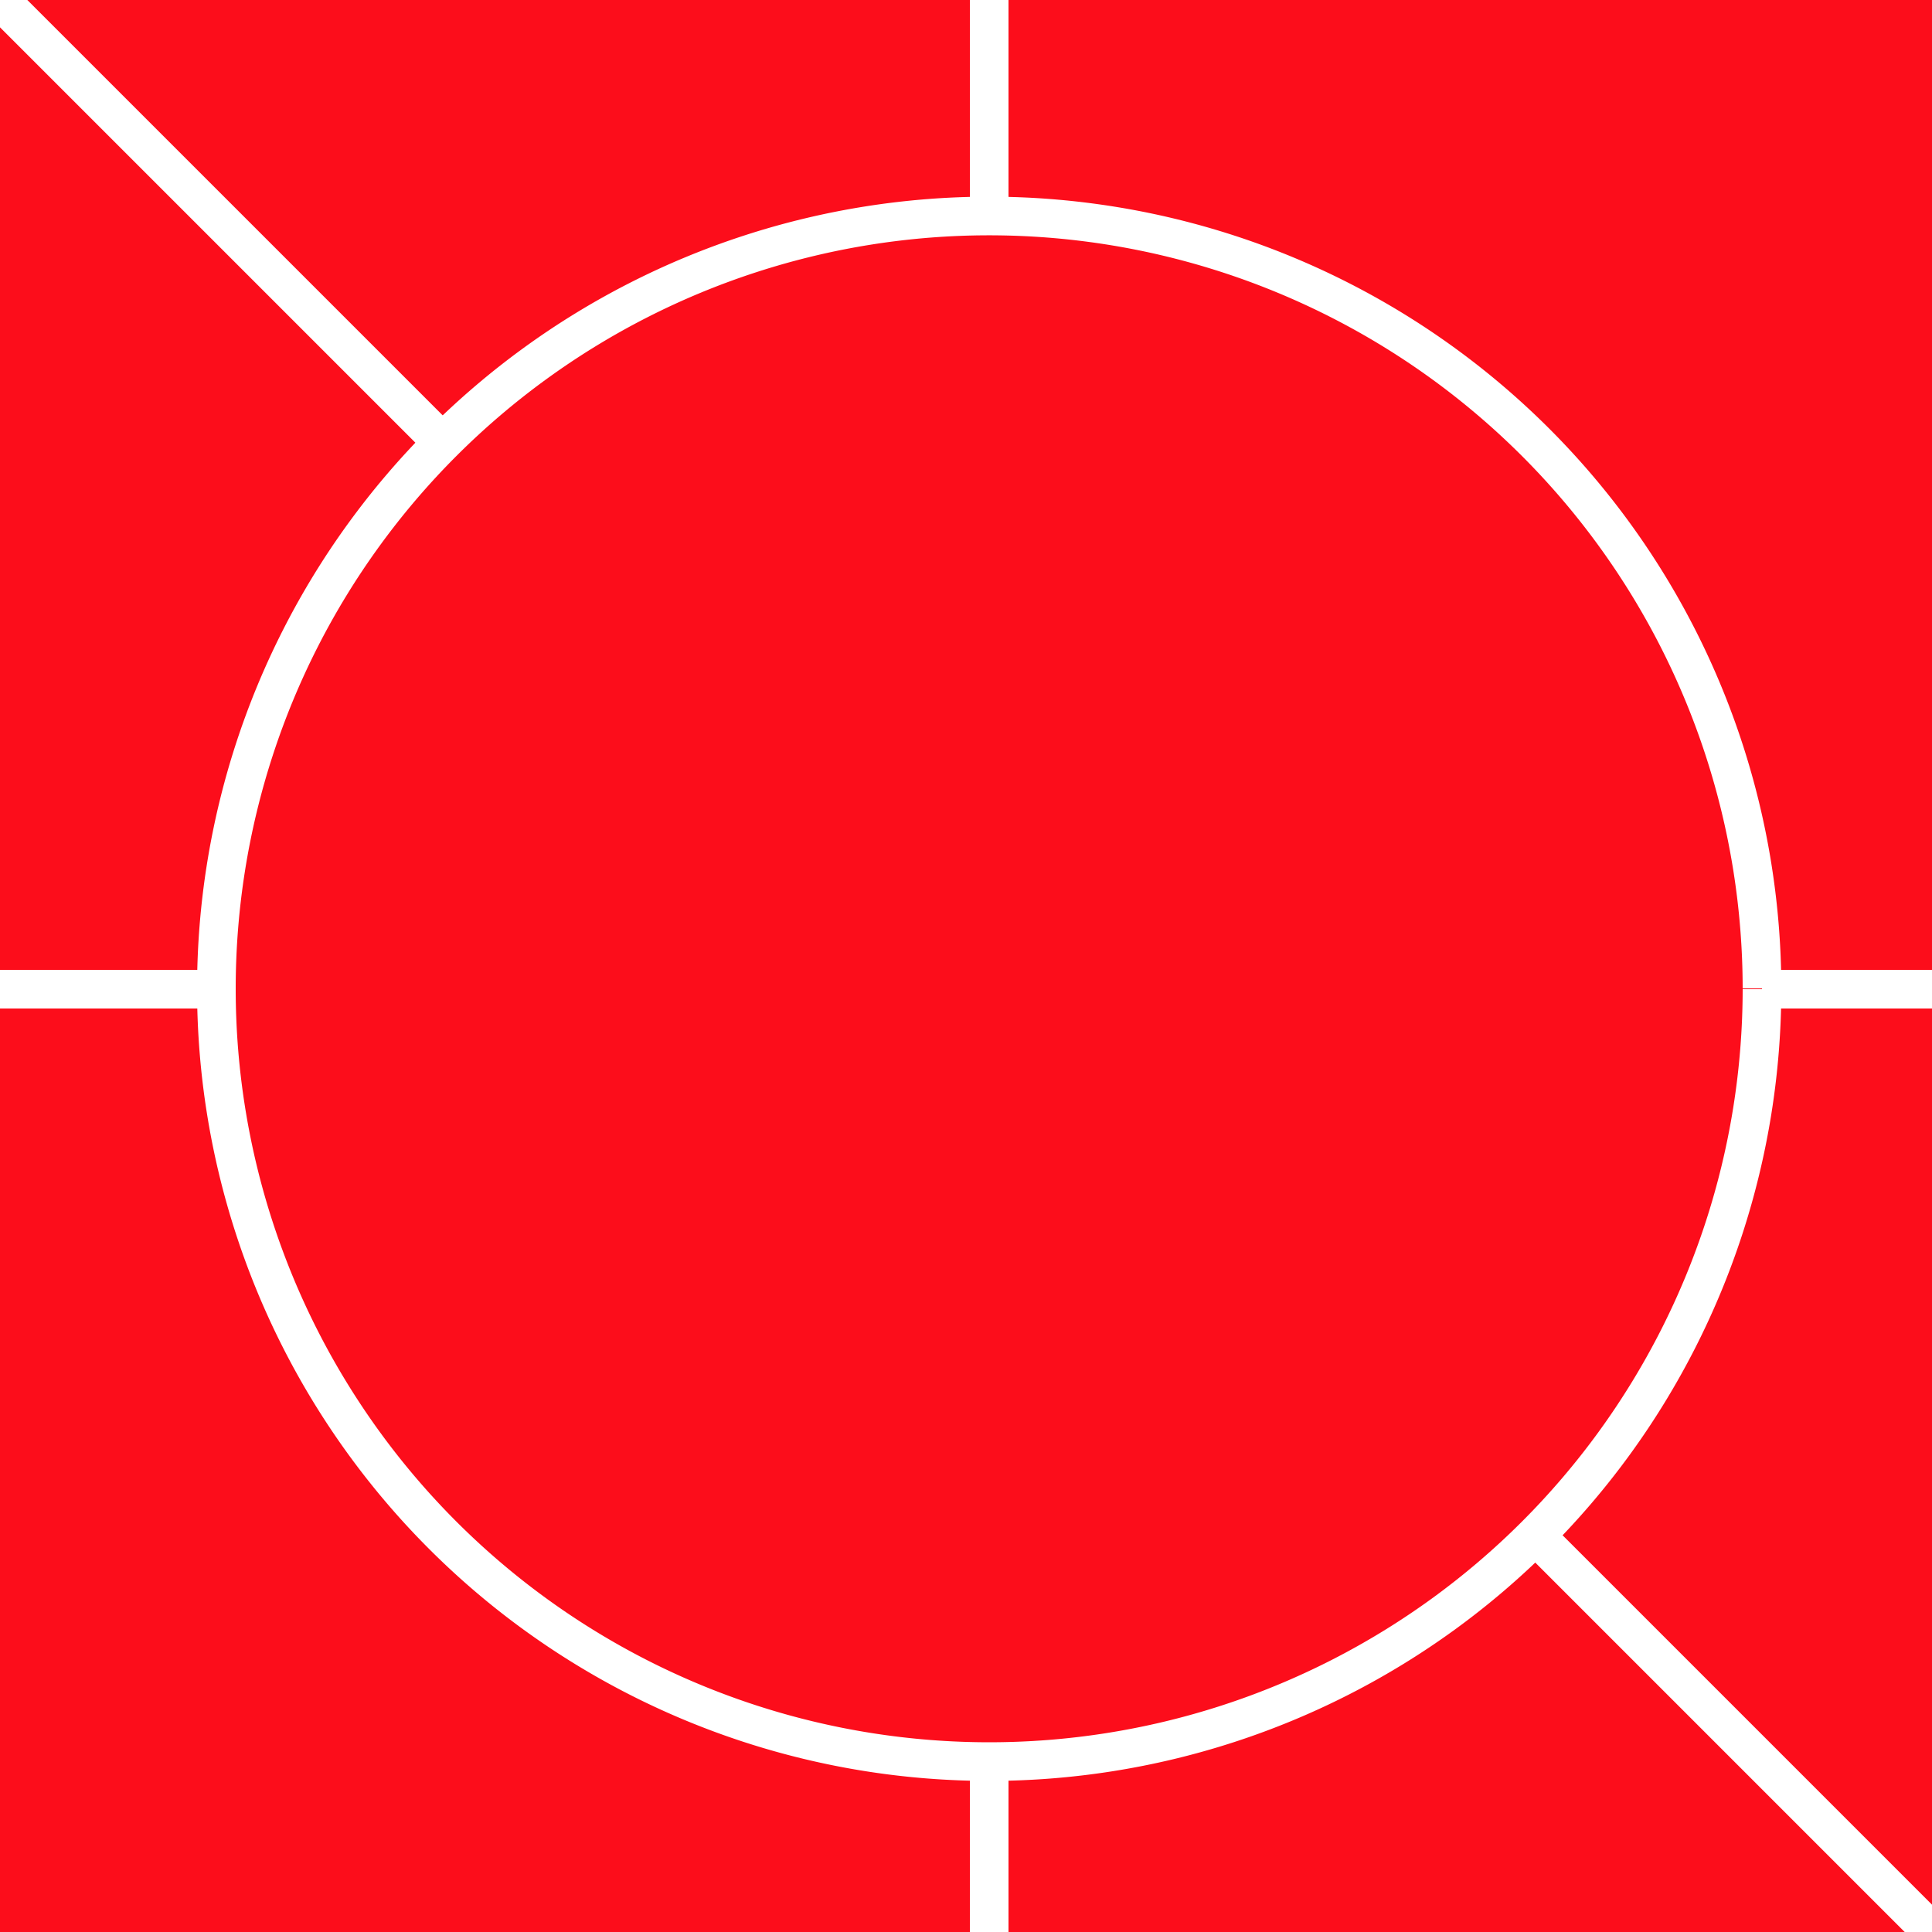
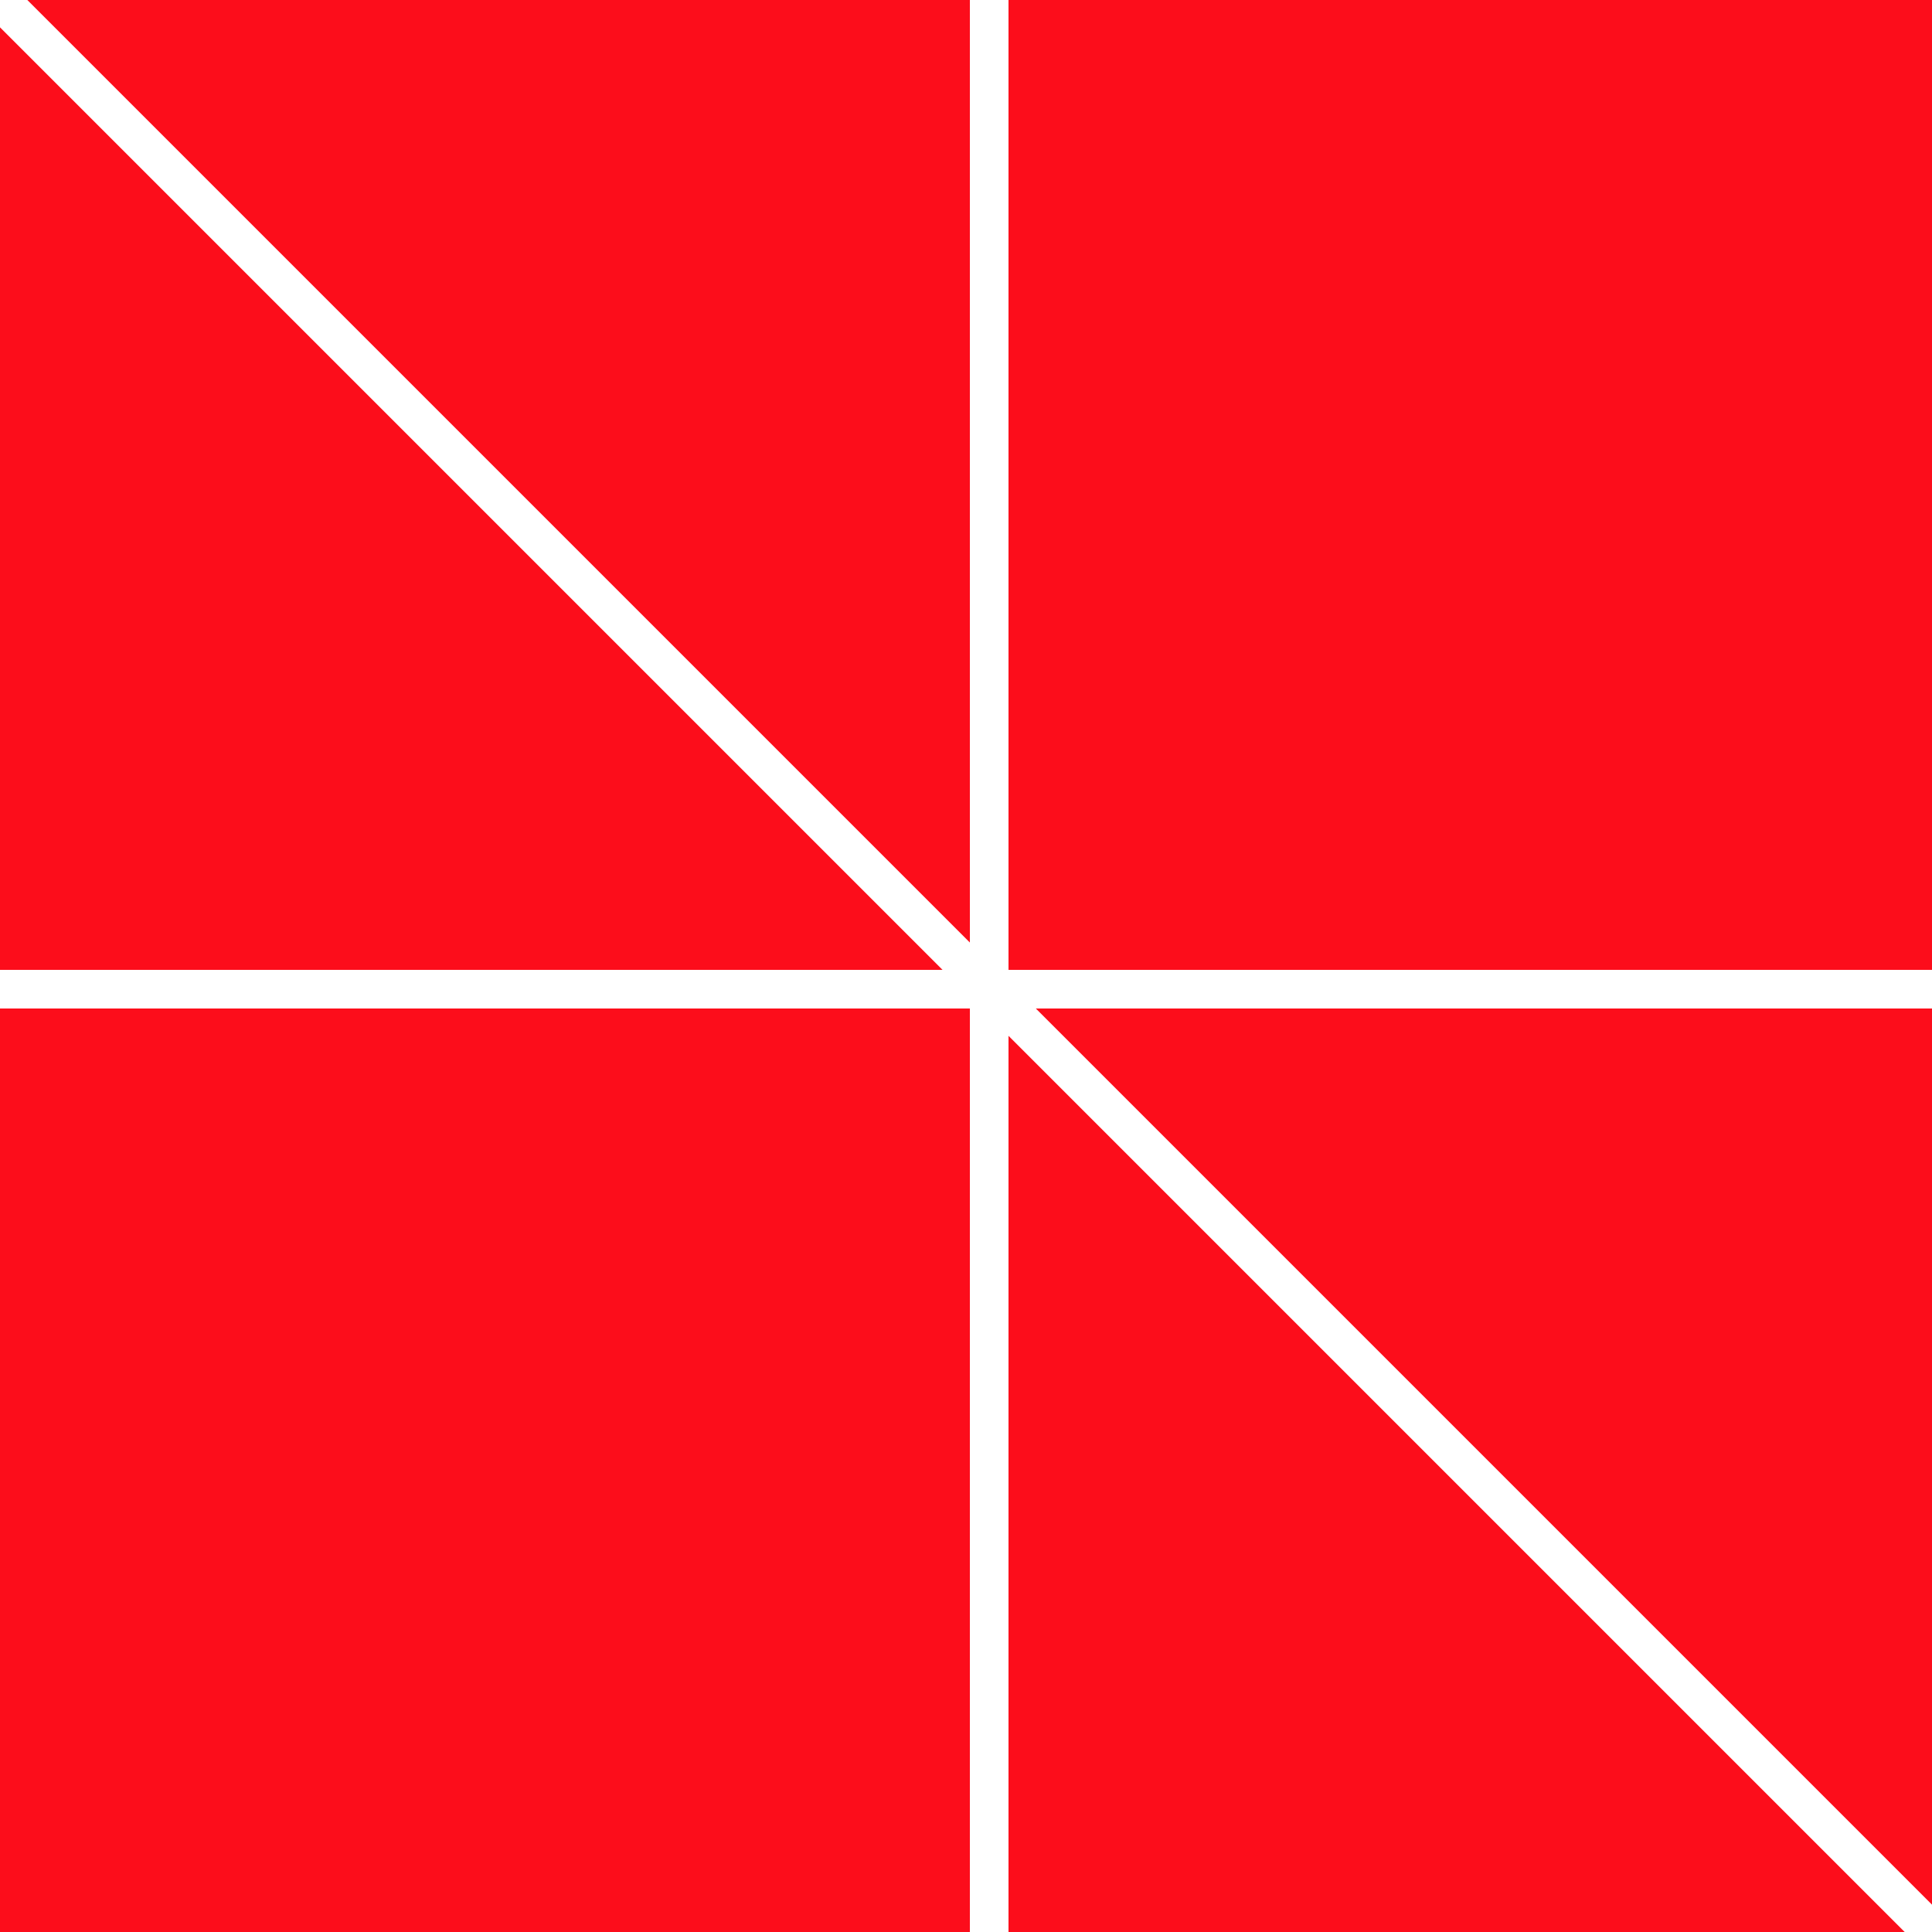
<svg xmlns="http://www.w3.org/2000/svg" width="500" height="500">
  <defs />
  <g>
    <rect fill="#FC0D1B" stroke="none" x="0" y="0" width="512" height="512" />
    <path fill="none" stroke="#FFFFFF" paint-order="fill stroke markers" d=" M 0 0 L 512 512" stroke-miterlimit="10" stroke-width="10" stroke-dasharray="" />
    <path fill="none" stroke="#FFFFFF" paint-order="fill stroke markers" d=" M 256 0 L 256 512" stroke-miterlimit="10" stroke-width="10" stroke-dasharray="" />
    <path fill="none" stroke="#FFFFFF" paint-order="fill stroke markers" d=" M 0 256 L 512 256" stroke-miterlimit="10" stroke-width="10" stroke-dasharray="" />
-     <path fill="#FC0D1B" stroke="#FFFFFF" paint-order="fill stroke markers" d=" M 456 256 A 200 200 0 1 1 456 255.8" stroke-miterlimit="10" stroke-width="10" stroke-dasharray="" />
  </g>
</svg>